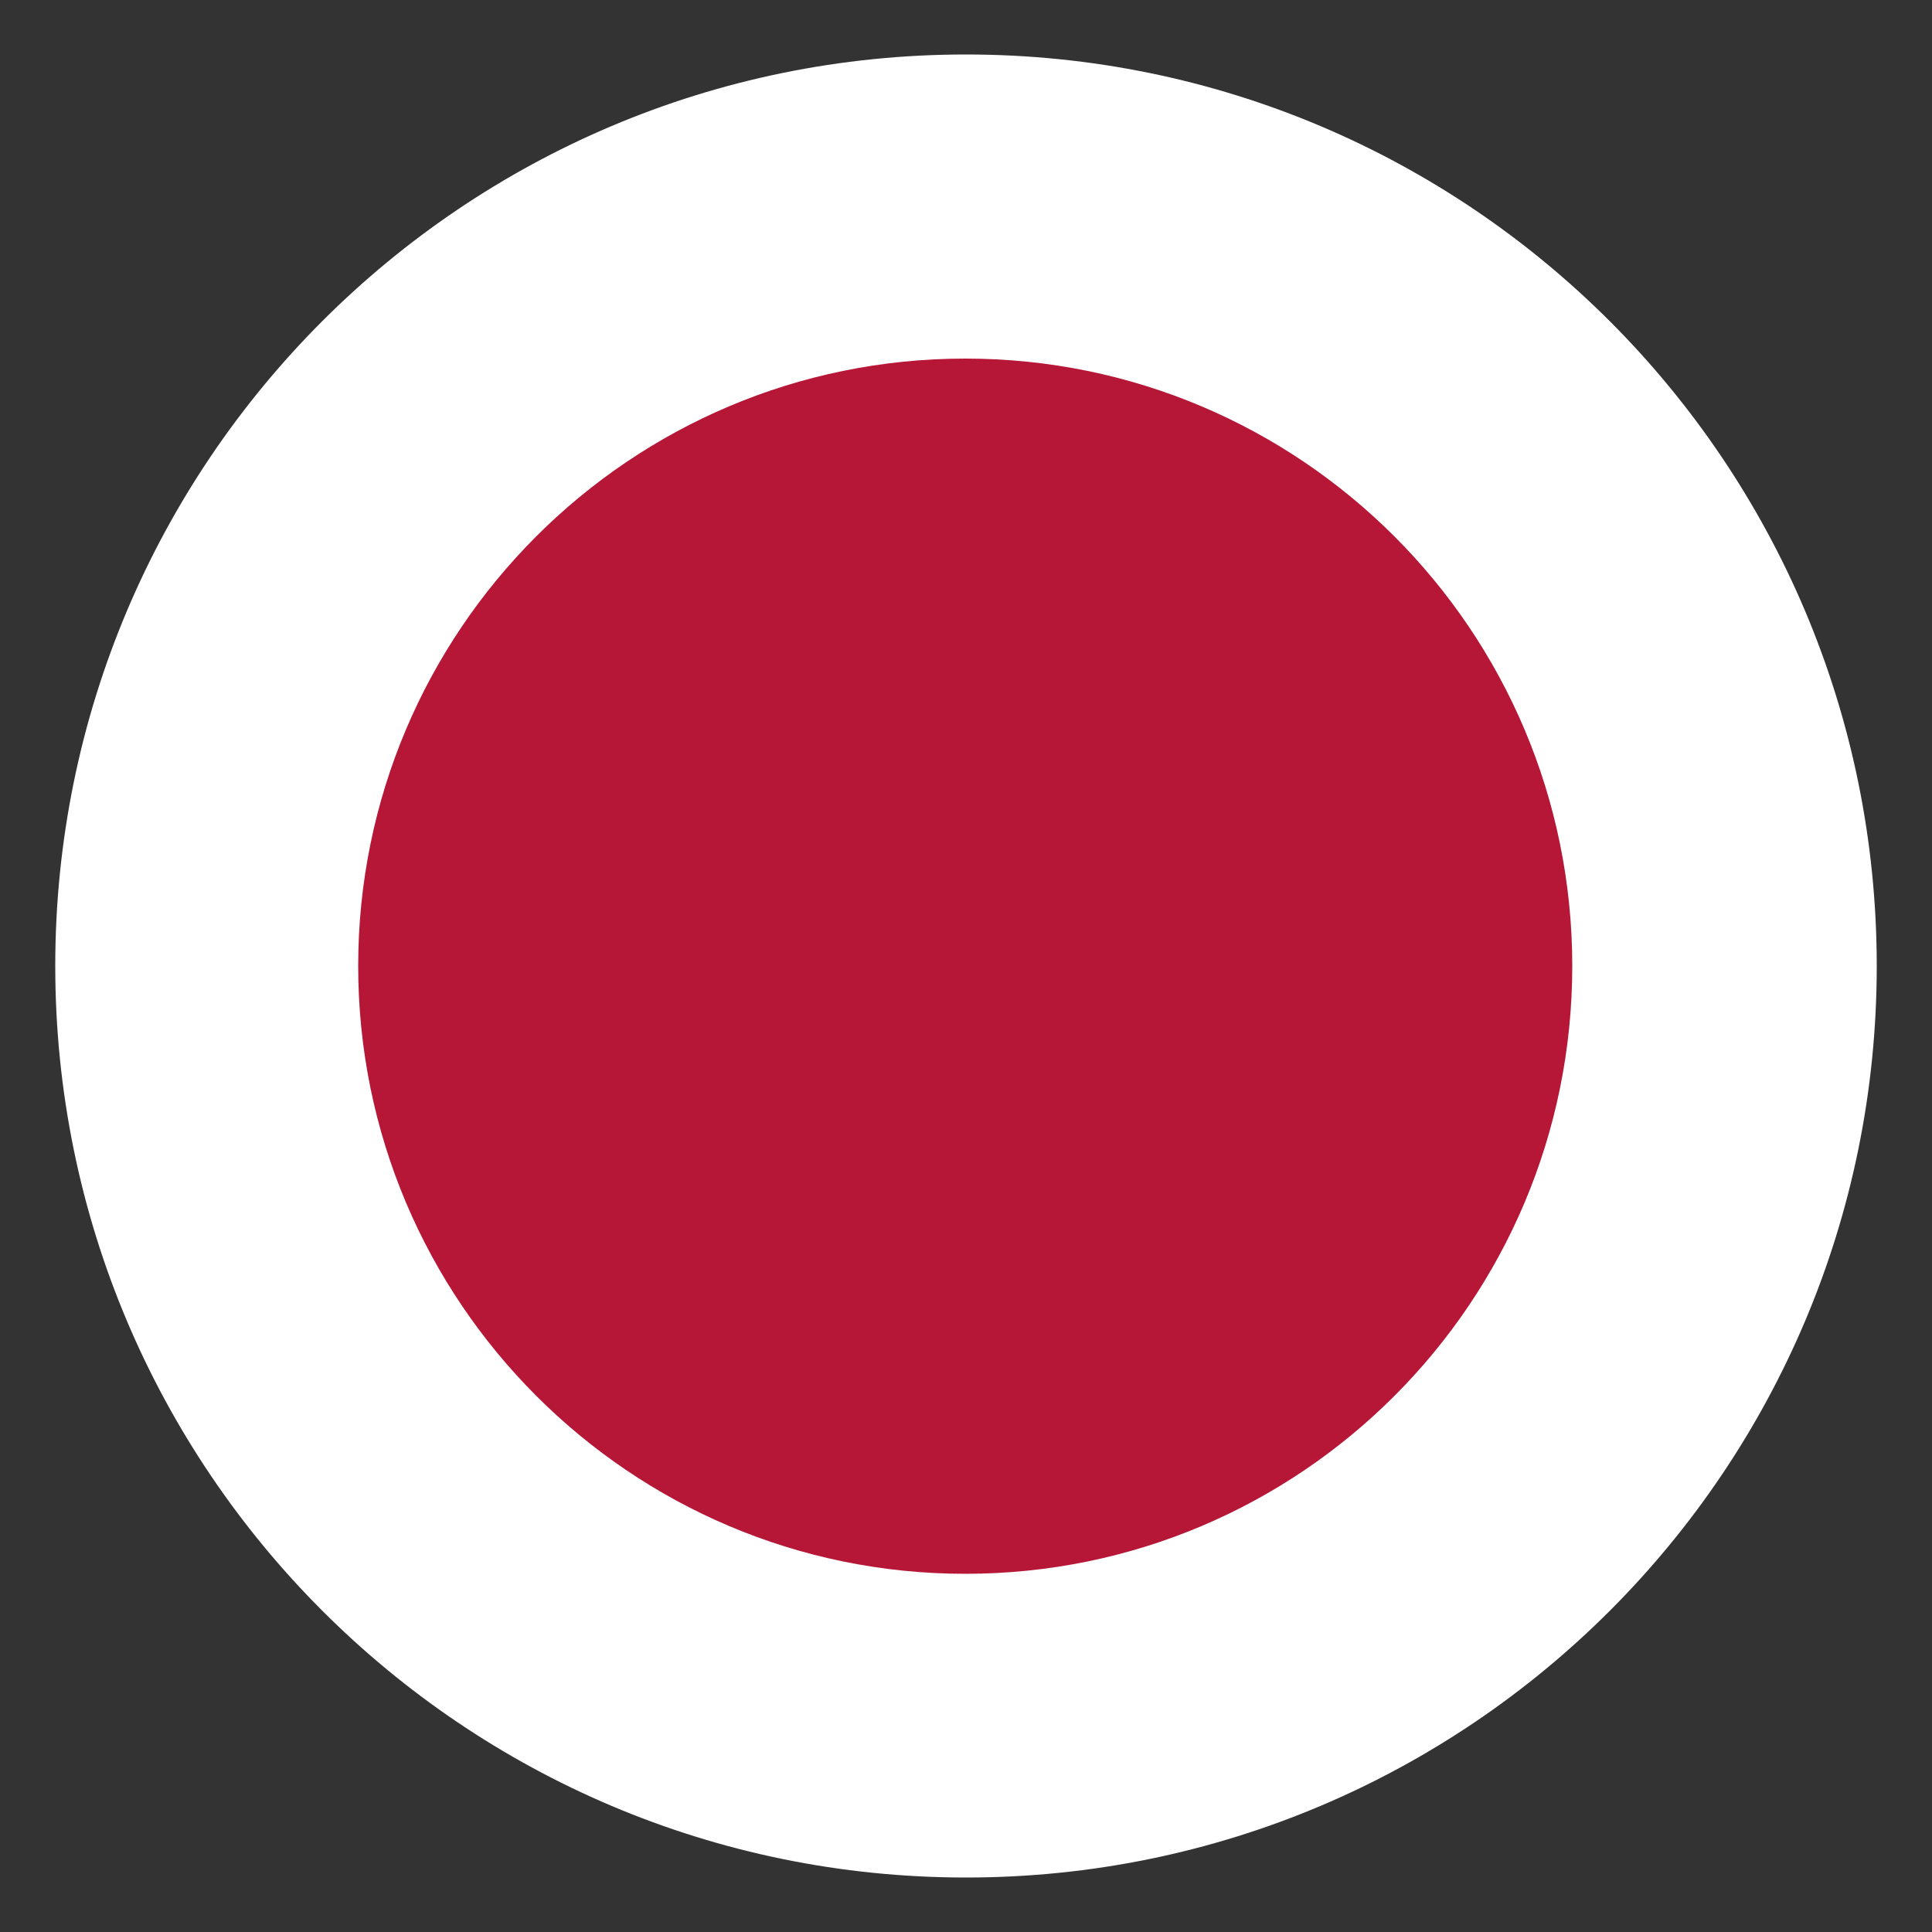
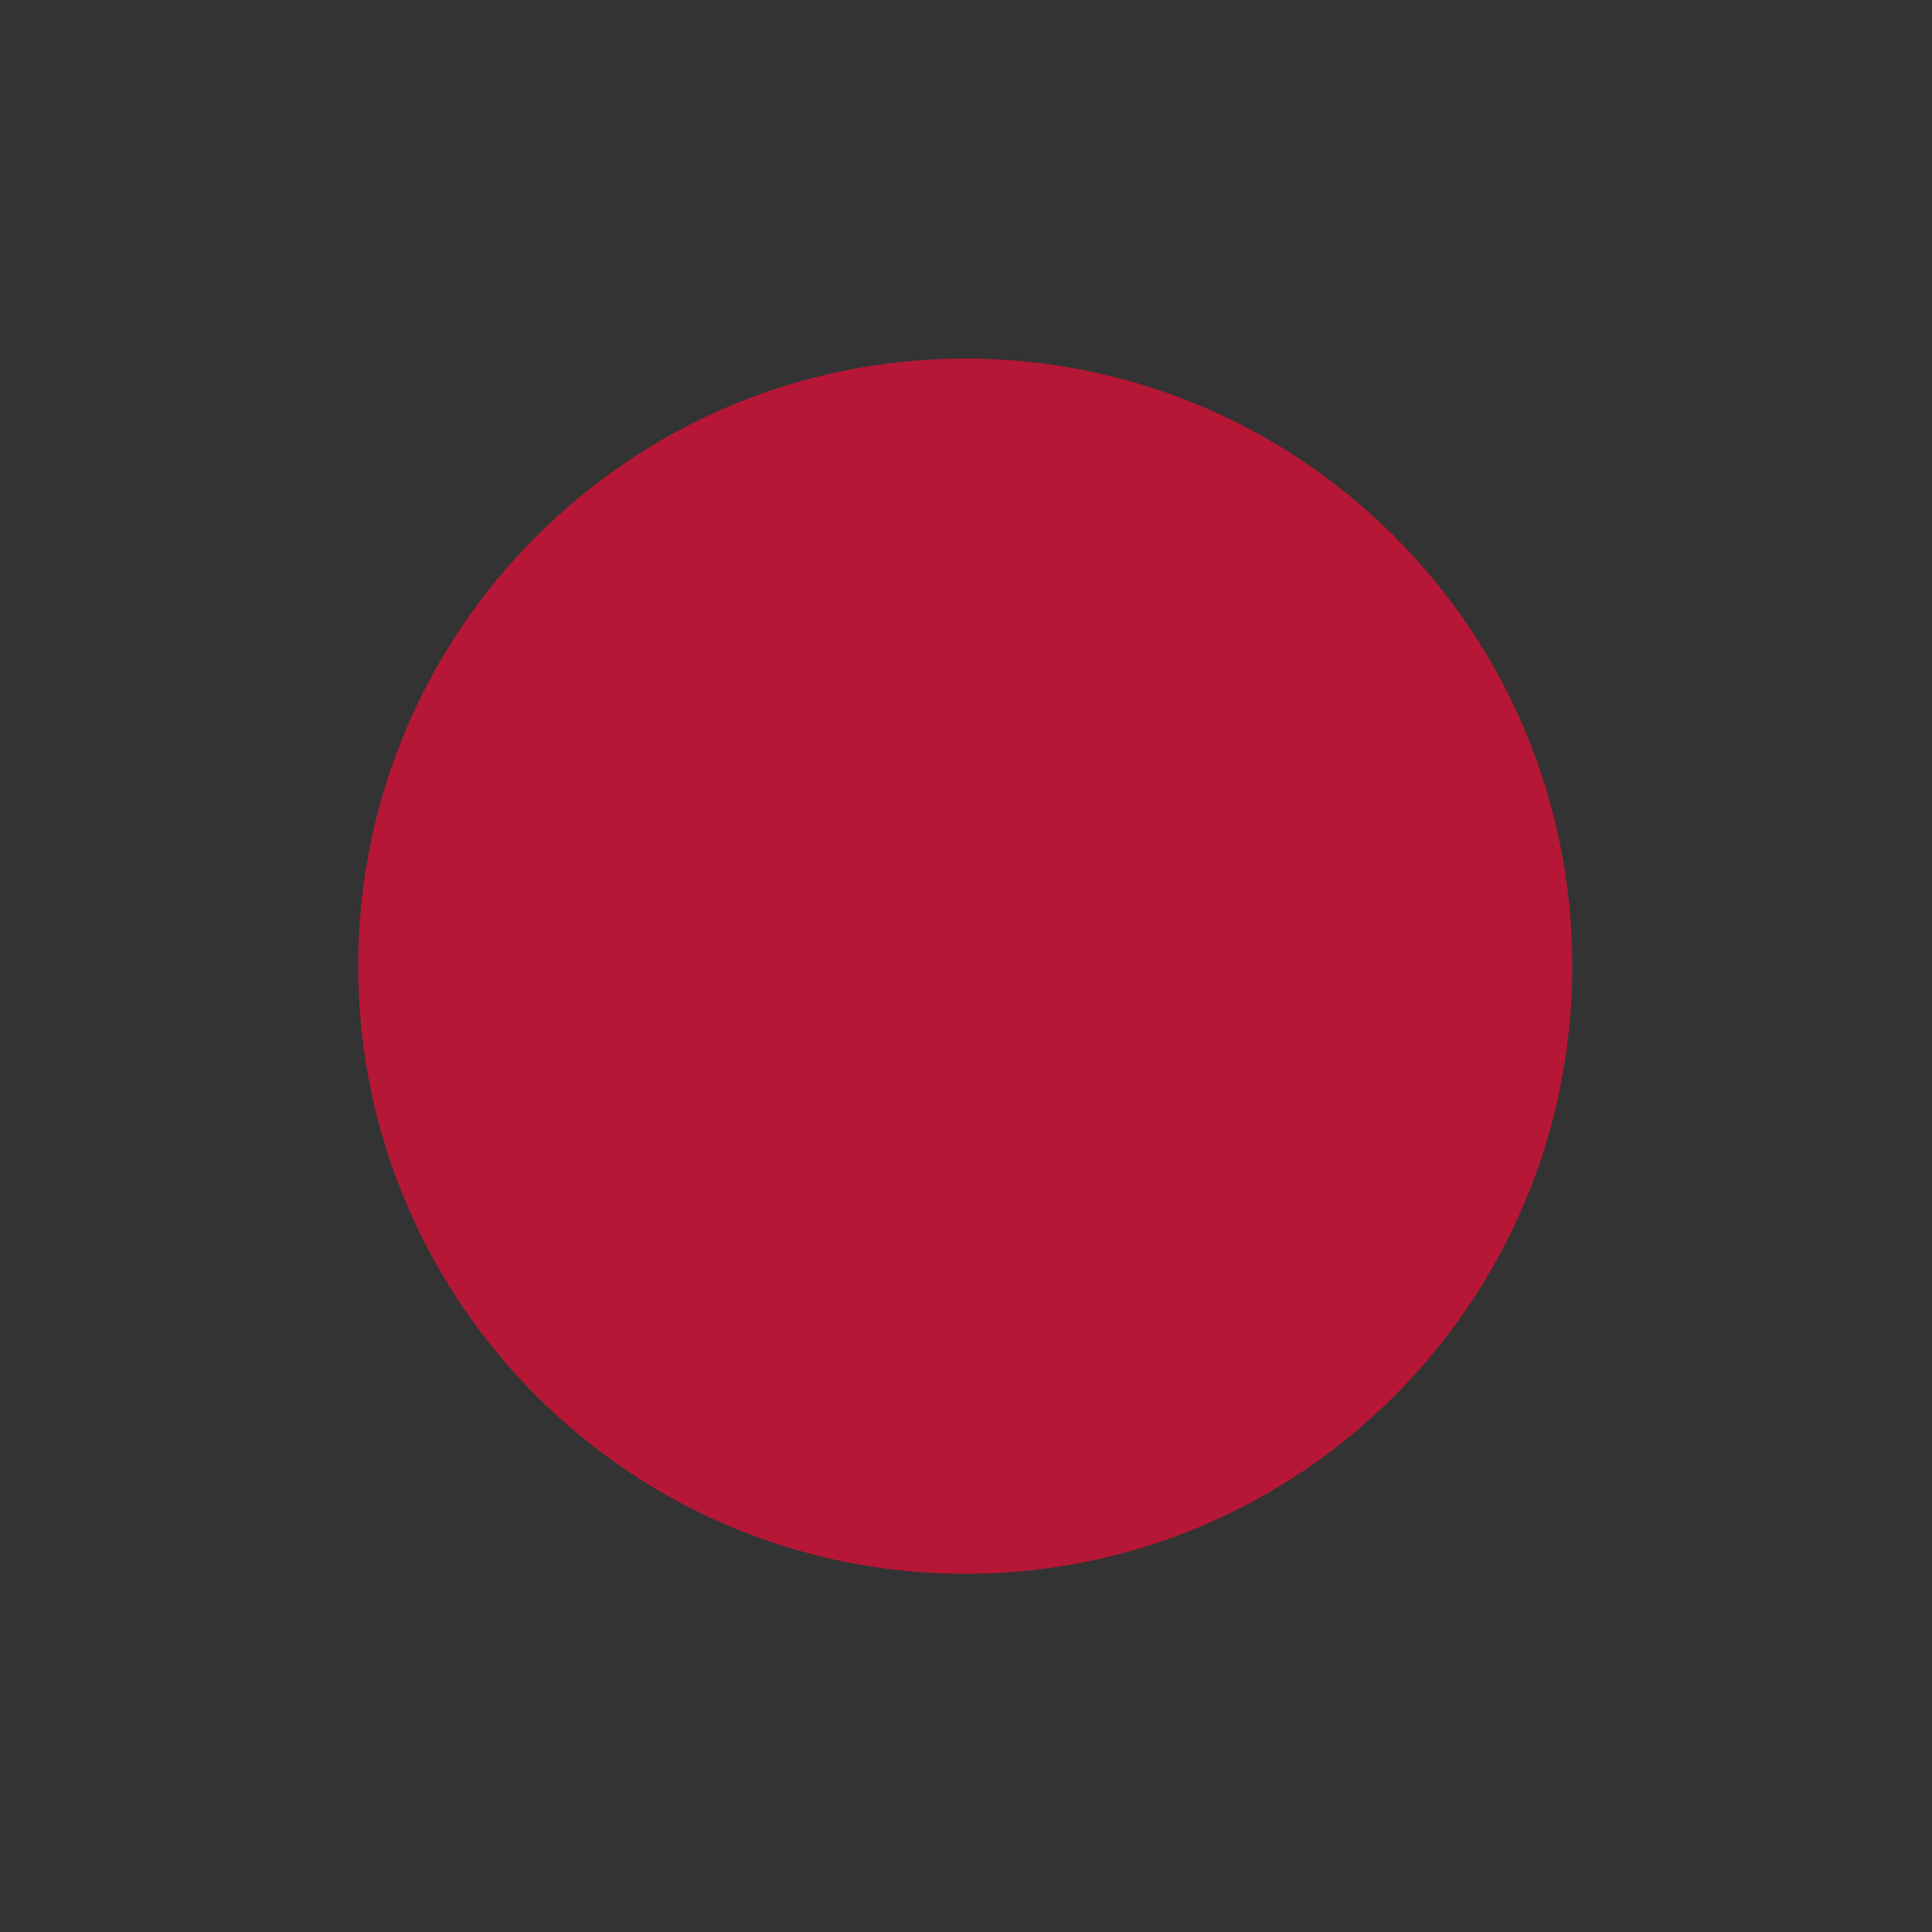
<svg xmlns="http://www.w3.org/2000/svg" id="Vrstva_1" data-name="Vrstva 1" version="1.1" viewBox="0 0 500 500">
  <rect x="0" y="0" width="500" height="500" fill="#333333" stroke="none" />
  <defs>
    <style>
      .cls-1 {
        fill: #b71736;
      }

      .cls-1, .cls-2 {
        fill-rule: evenodd;
        stroke-width: 0px;
      }

      .cls-2 {
        fill: #fff;
      }
    </style>
  </defs>
-   <path class="cls-2" d="M14.3,250C14.3,119.7,119.8,14.1,250,14.1s235.7,105.6,235.7,235.9-105.5,235.9-235.7,235.9S14.3,380.2,14.3,250" />
  <path class="cls-1" d="M249.8,407.3c86.8,0,157.1-70.4,157.1-157.3s-70.4-157.2-157.1-157.2S92.7,163.2,92.7,250s70.4,157.3,157.1,157.3" />
</svg>